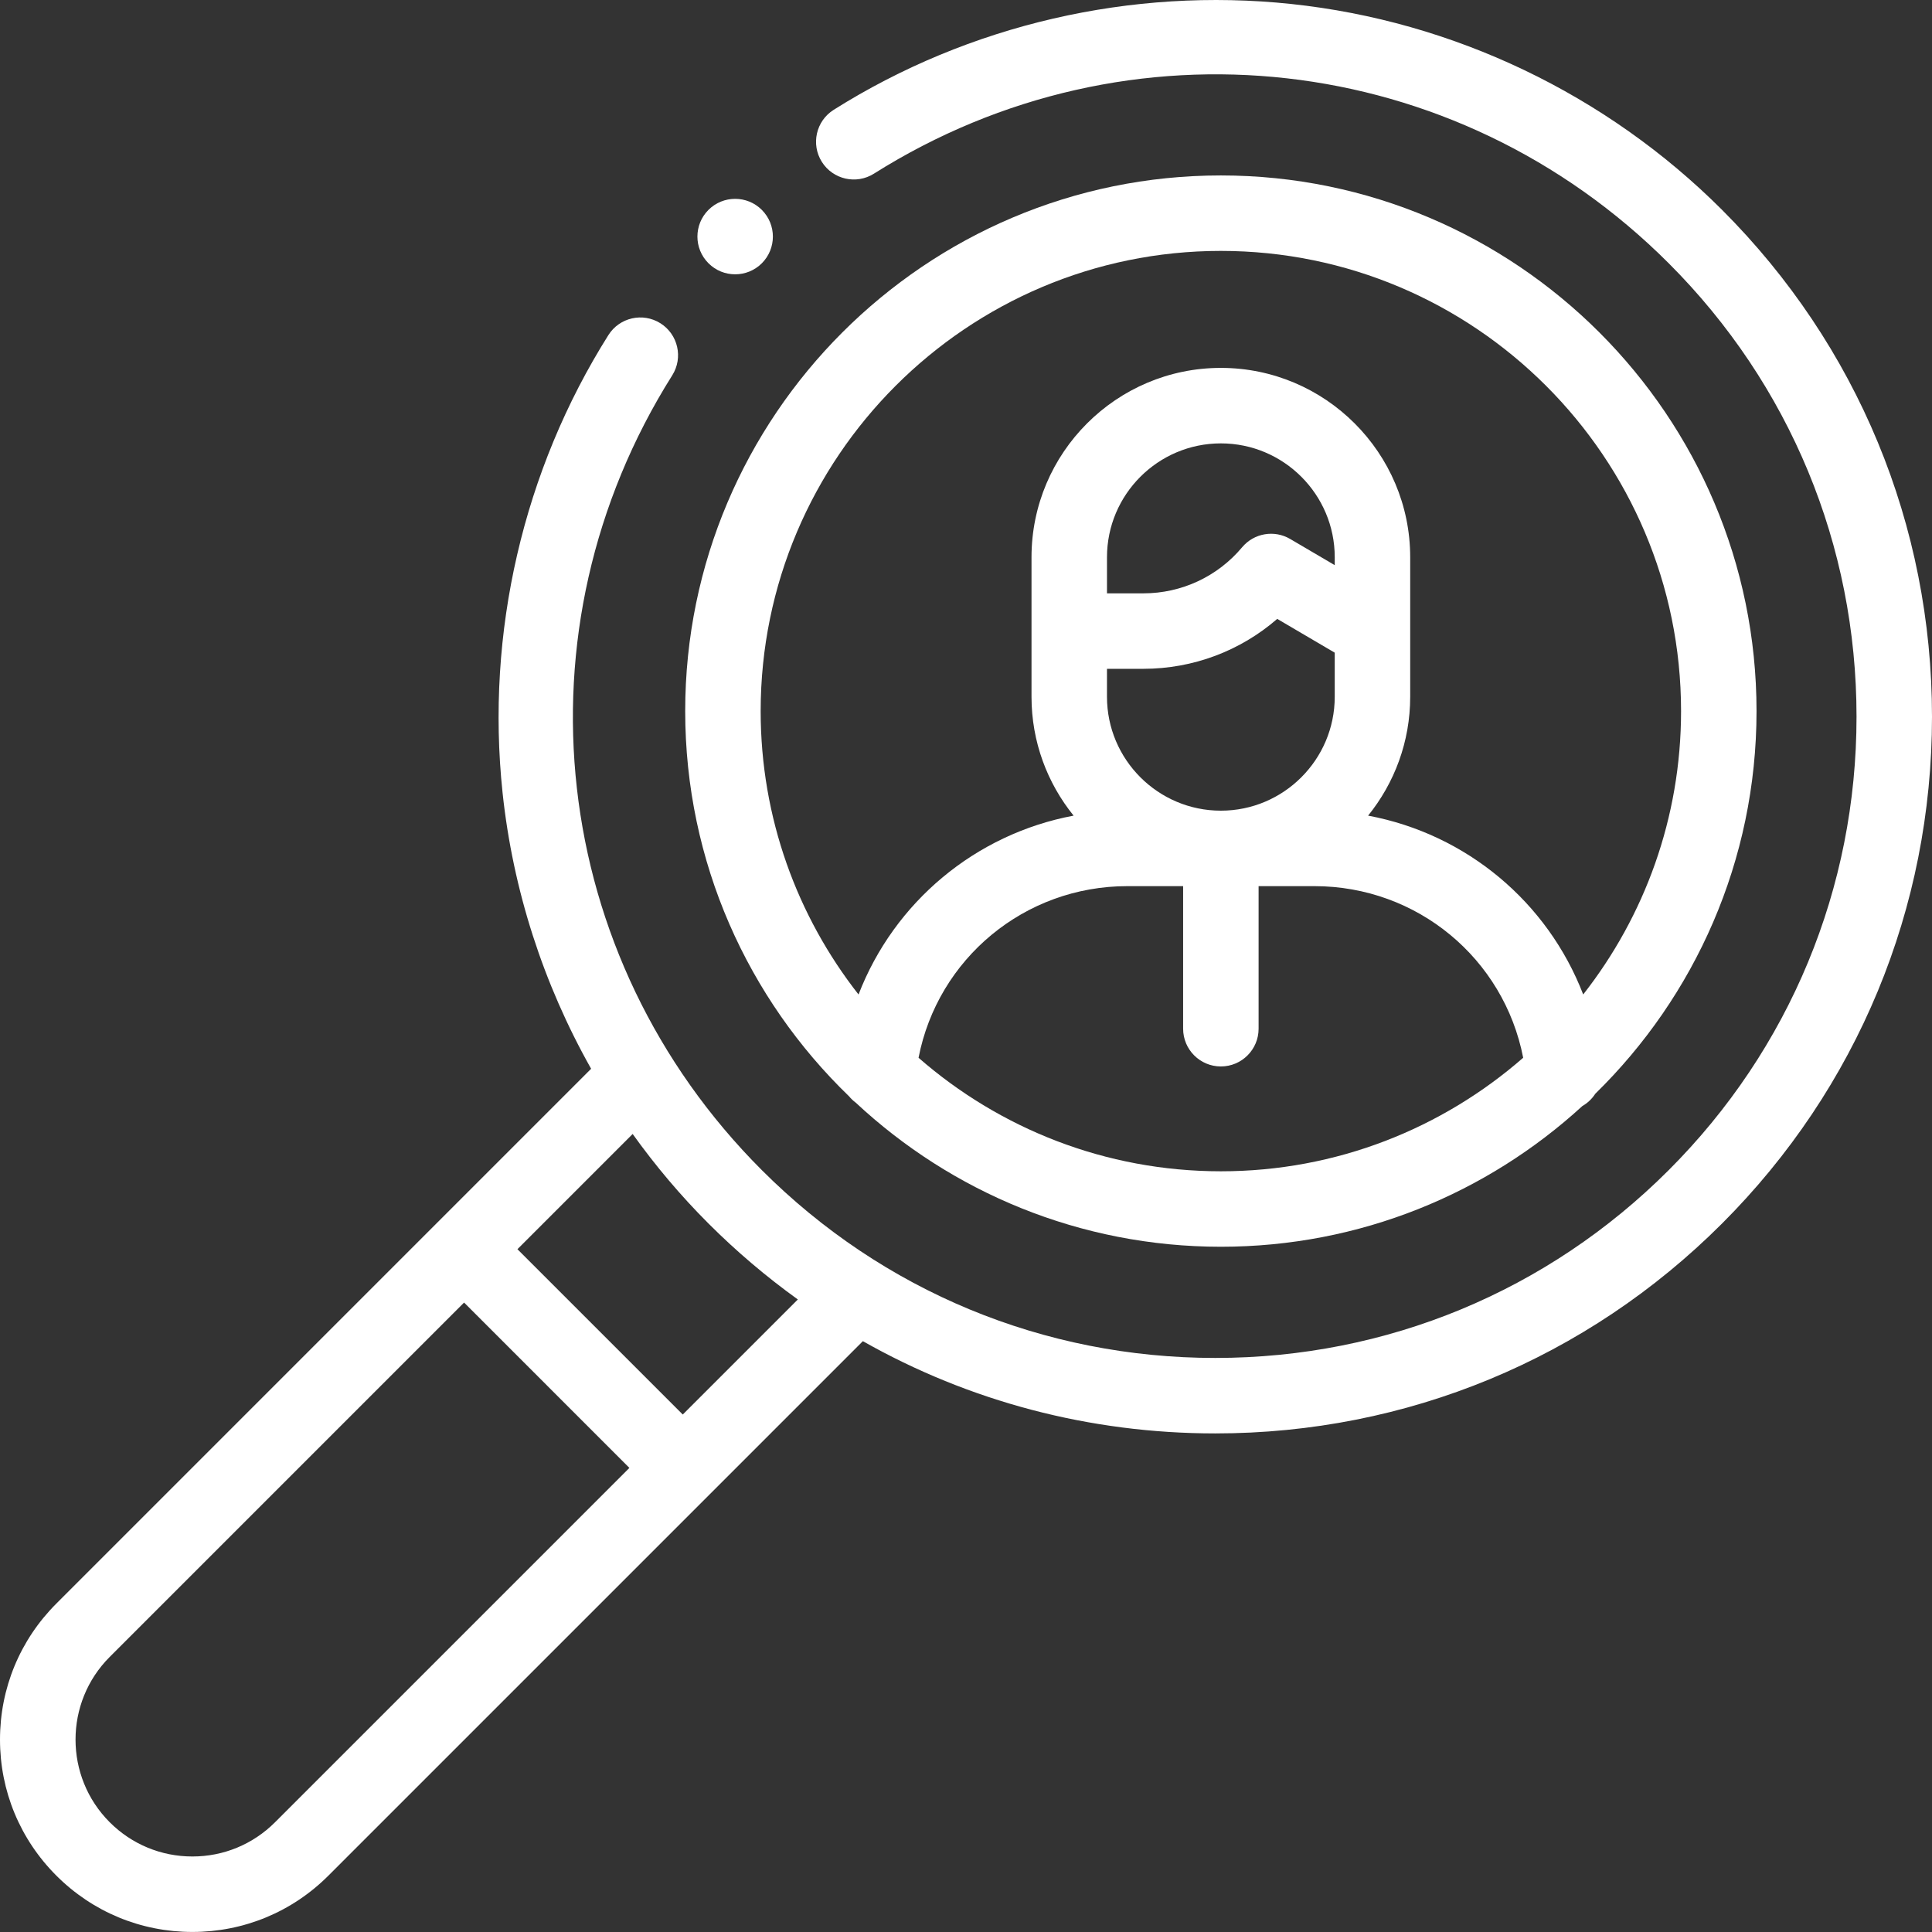
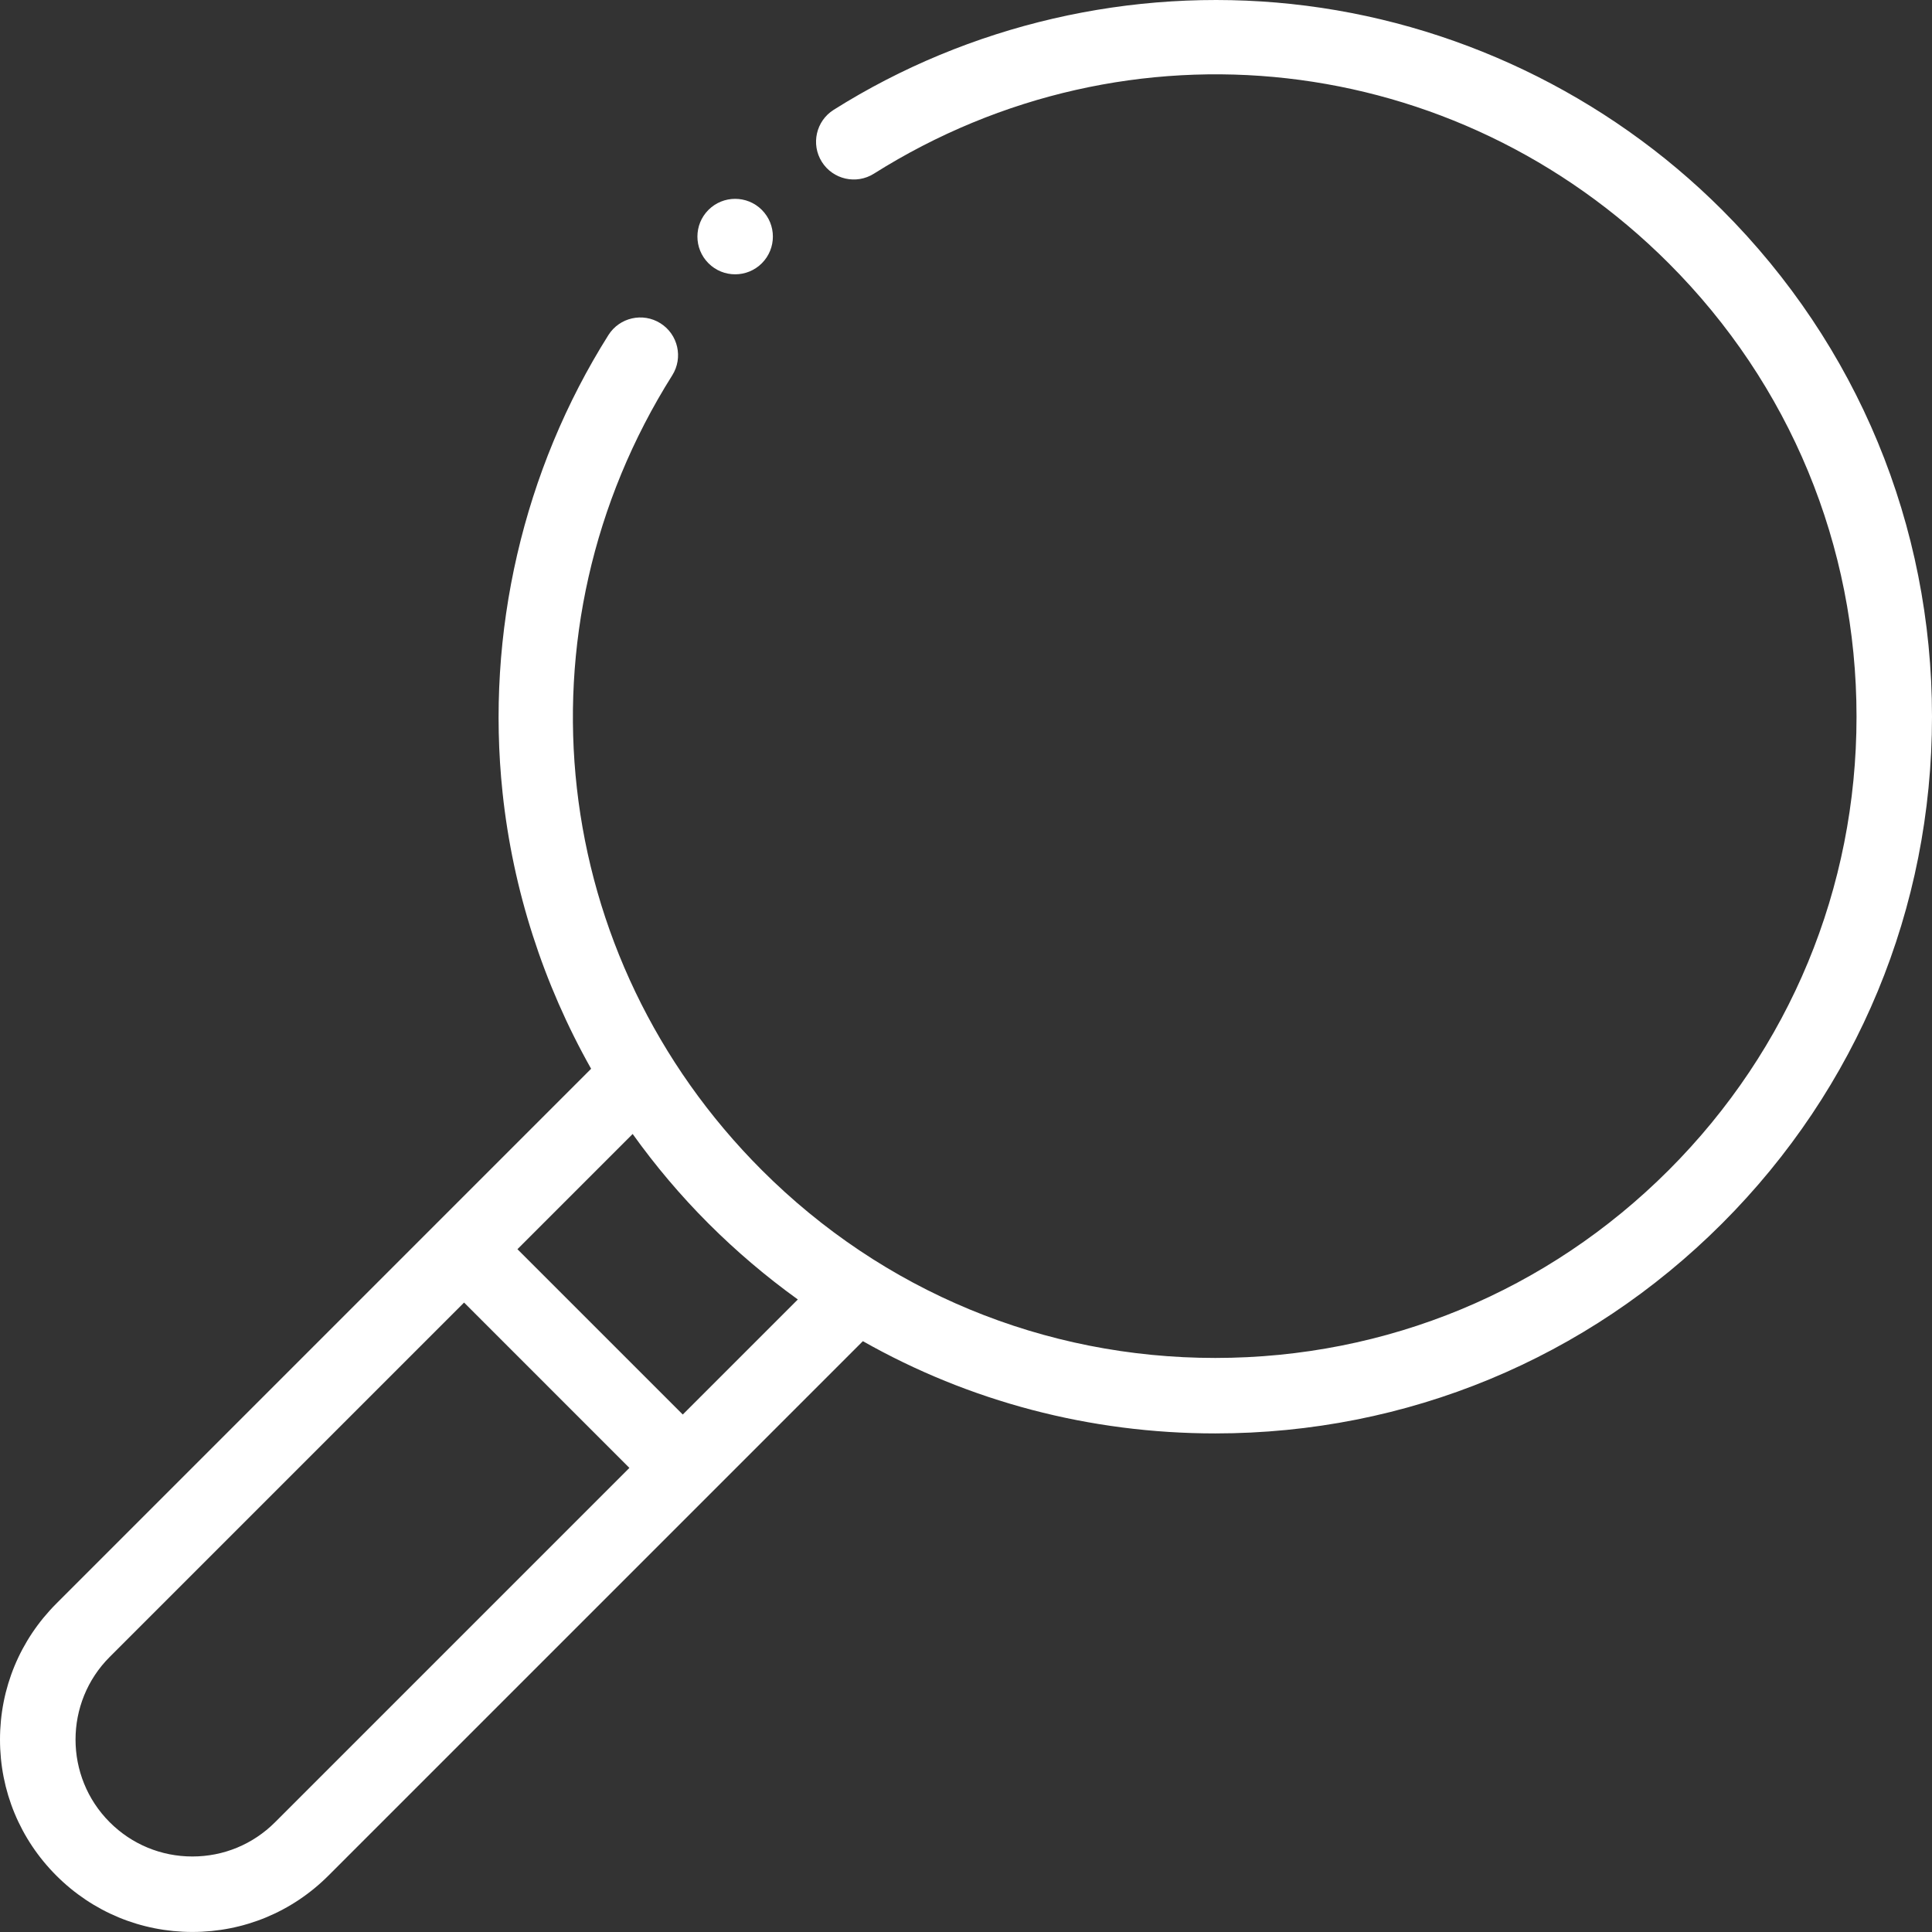
<svg xmlns="http://www.w3.org/2000/svg" height="512px" viewBox="0 0 512.001 512" width="512px" class="">
  <rect x="0" y="0" width="512.001" height="512" fill="#333333" stroke="none" />
  <g>
-     <path d="m225.02 290.543c.512.625 1.105 1.18 1.758 1.668 25.375 23.68 59.402 38.191 96.766 38.191 36.883 0 70.523-14.141 95.793-37.285 1.395-.801 2.57-1.926 3.434-3.262 26.348-25.785 42.73-61.719 42.73-101.406 0-78.277-63.684-141.957-141.957-141.957-78.277 0-141.957 63.68-141.957 141.957 0 40.043 16.672 76.262 43.434 102.094zm18.406-10.223c5.102-26.254 28.07-45.484 55.34-45.484h14.777v37.785c0 5.52 4.477 10 10 10 5.52 0 10-4.48 10-10v-37.785h14.773c27.305 0 50.246 19.219 55.344 45.48-21.445 18.727-49.48 30.09-80.117 30.09-30.641-.004-58.672-11.363-80.117-30.086zm49.938-103.078h9.645c13.164 0 25.699-4.742 35.473-13.23l15.238 8.953v11.691c0 16.641-13.539 30.18-30.176 30.18-16.641 0-30.18-13.539-30.18-30.18zm60.355-27.473-11.812-6.938c-4.211-2.477-9.59-1.547-12.73 2.199-6.504 7.762-16.039 12.211-26.168 12.211h-9.645v-9.566c0-16.641 13.539-30.176 30.18-30.176 16.637 0 30.176 13.535 30.176 30.176zm-30.176-83.277c67.246 0 121.957 54.707 121.957 121.957 0 28.301-9.695 54.383-25.934 75.098-9.43-24.465-30.918-42.52-57.004-47.395 6.973-8.621 11.156-19.578 11.156-31.496v-36.98c0-27.668-22.508-50.18-50.176-50.18s-50.18 22.512-50.18 50.18v36.98c0 11.922 4.188 22.879 11.156 31.496-26.059 4.887-47.562 22.949-56.996 47.402-16.242-20.719-25.938-46.801-25.938-75.105 0-67.25 54.707-121.957 121.957-121.957zm0 0" data-original="#000000" class="active-path" data-old_color="#000000" fill="#FFFFFF" />
    <path d="m322.059 379.871c50.734 0 98.434-19.758 134.309-55.633s55.633-83.574 55.633-134.309c0-50.734-19.758-98.434-55.633-134.309-30.633-30.629-71.18-50.008-114.172-54.566-42.367-4.492-85.426 5.469-121.266 28.051-4.672 2.941-6.074 9.117-3.133 13.789 2.945 4.672 9.121 6.078 13.793 3.133 67.512-42.535 154.125-32.773 210.633 23.738 32.098 32.098 49.777 74.773 49.777 120.164 0 45.395-17.68 88.07-49.777 120.168-32.094 32.098-74.77 49.773-120.164 49.773-45.395 0-88.07-17.676-120.164-49.773-56.512-56.508-66.273-143.125-23.742-210.633 2.945-4.676 1.543-10.848-3.129-13.793-4.676-2.945-10.848-1.543-13.793 3.129-22.578 35.84-32.539 78.906-28.047 121.266 2.734 25.812 10.82 50.738 23.469 73.168l-40.742 40.742-100.977 100.984c-9.629 9.629-14.934 22.43-14.934 36.047 0 13.617 5.305 26.422 14.934 36.051s22.43 14.93 36.051 14.93c13.617 0 26.418-5.301 36.047-14.93l100.98-100.98s0-.004.004-.004l40.652-40.652c28.176 15.957 60.129 24.449 93.391 24.449zm-249.168 103.043c-5.855 5.852-13.633 9.074-21.91 9.074-8.273 0-16.055-3.223-21.906-9.074-12.078-12.078-12.078-31.734 0-43.812l93.91-93.91 43.812 43.816zm108.051-108.051-43.816-43.812 30.535-30.535c6.016 8.41 12.723 16.355 20.09 23.723 7.414 7.414 15.34 14.125 23.684 20.133zm0 0" data-original="#000000" class="active-path" data-old_color="#000000" fill="#FFFFFF" />
    <path d="m194.824 72.695c2.559 0 5.117-.973 7.07-2.926 3.906-3.906 3.906-10.238 0-14.145v-.004c-3.906-3.902-10.238-3.902-14.145 0-3.902 3.906-3.902 10.242.004 14.145 1.953 1.957 4.512 2.93 7.07 2.93zm0 0" data-original="#000000" class="active-path" data-old_color="#000000" fill="#FFFFFF" />
  </g>
</svg>